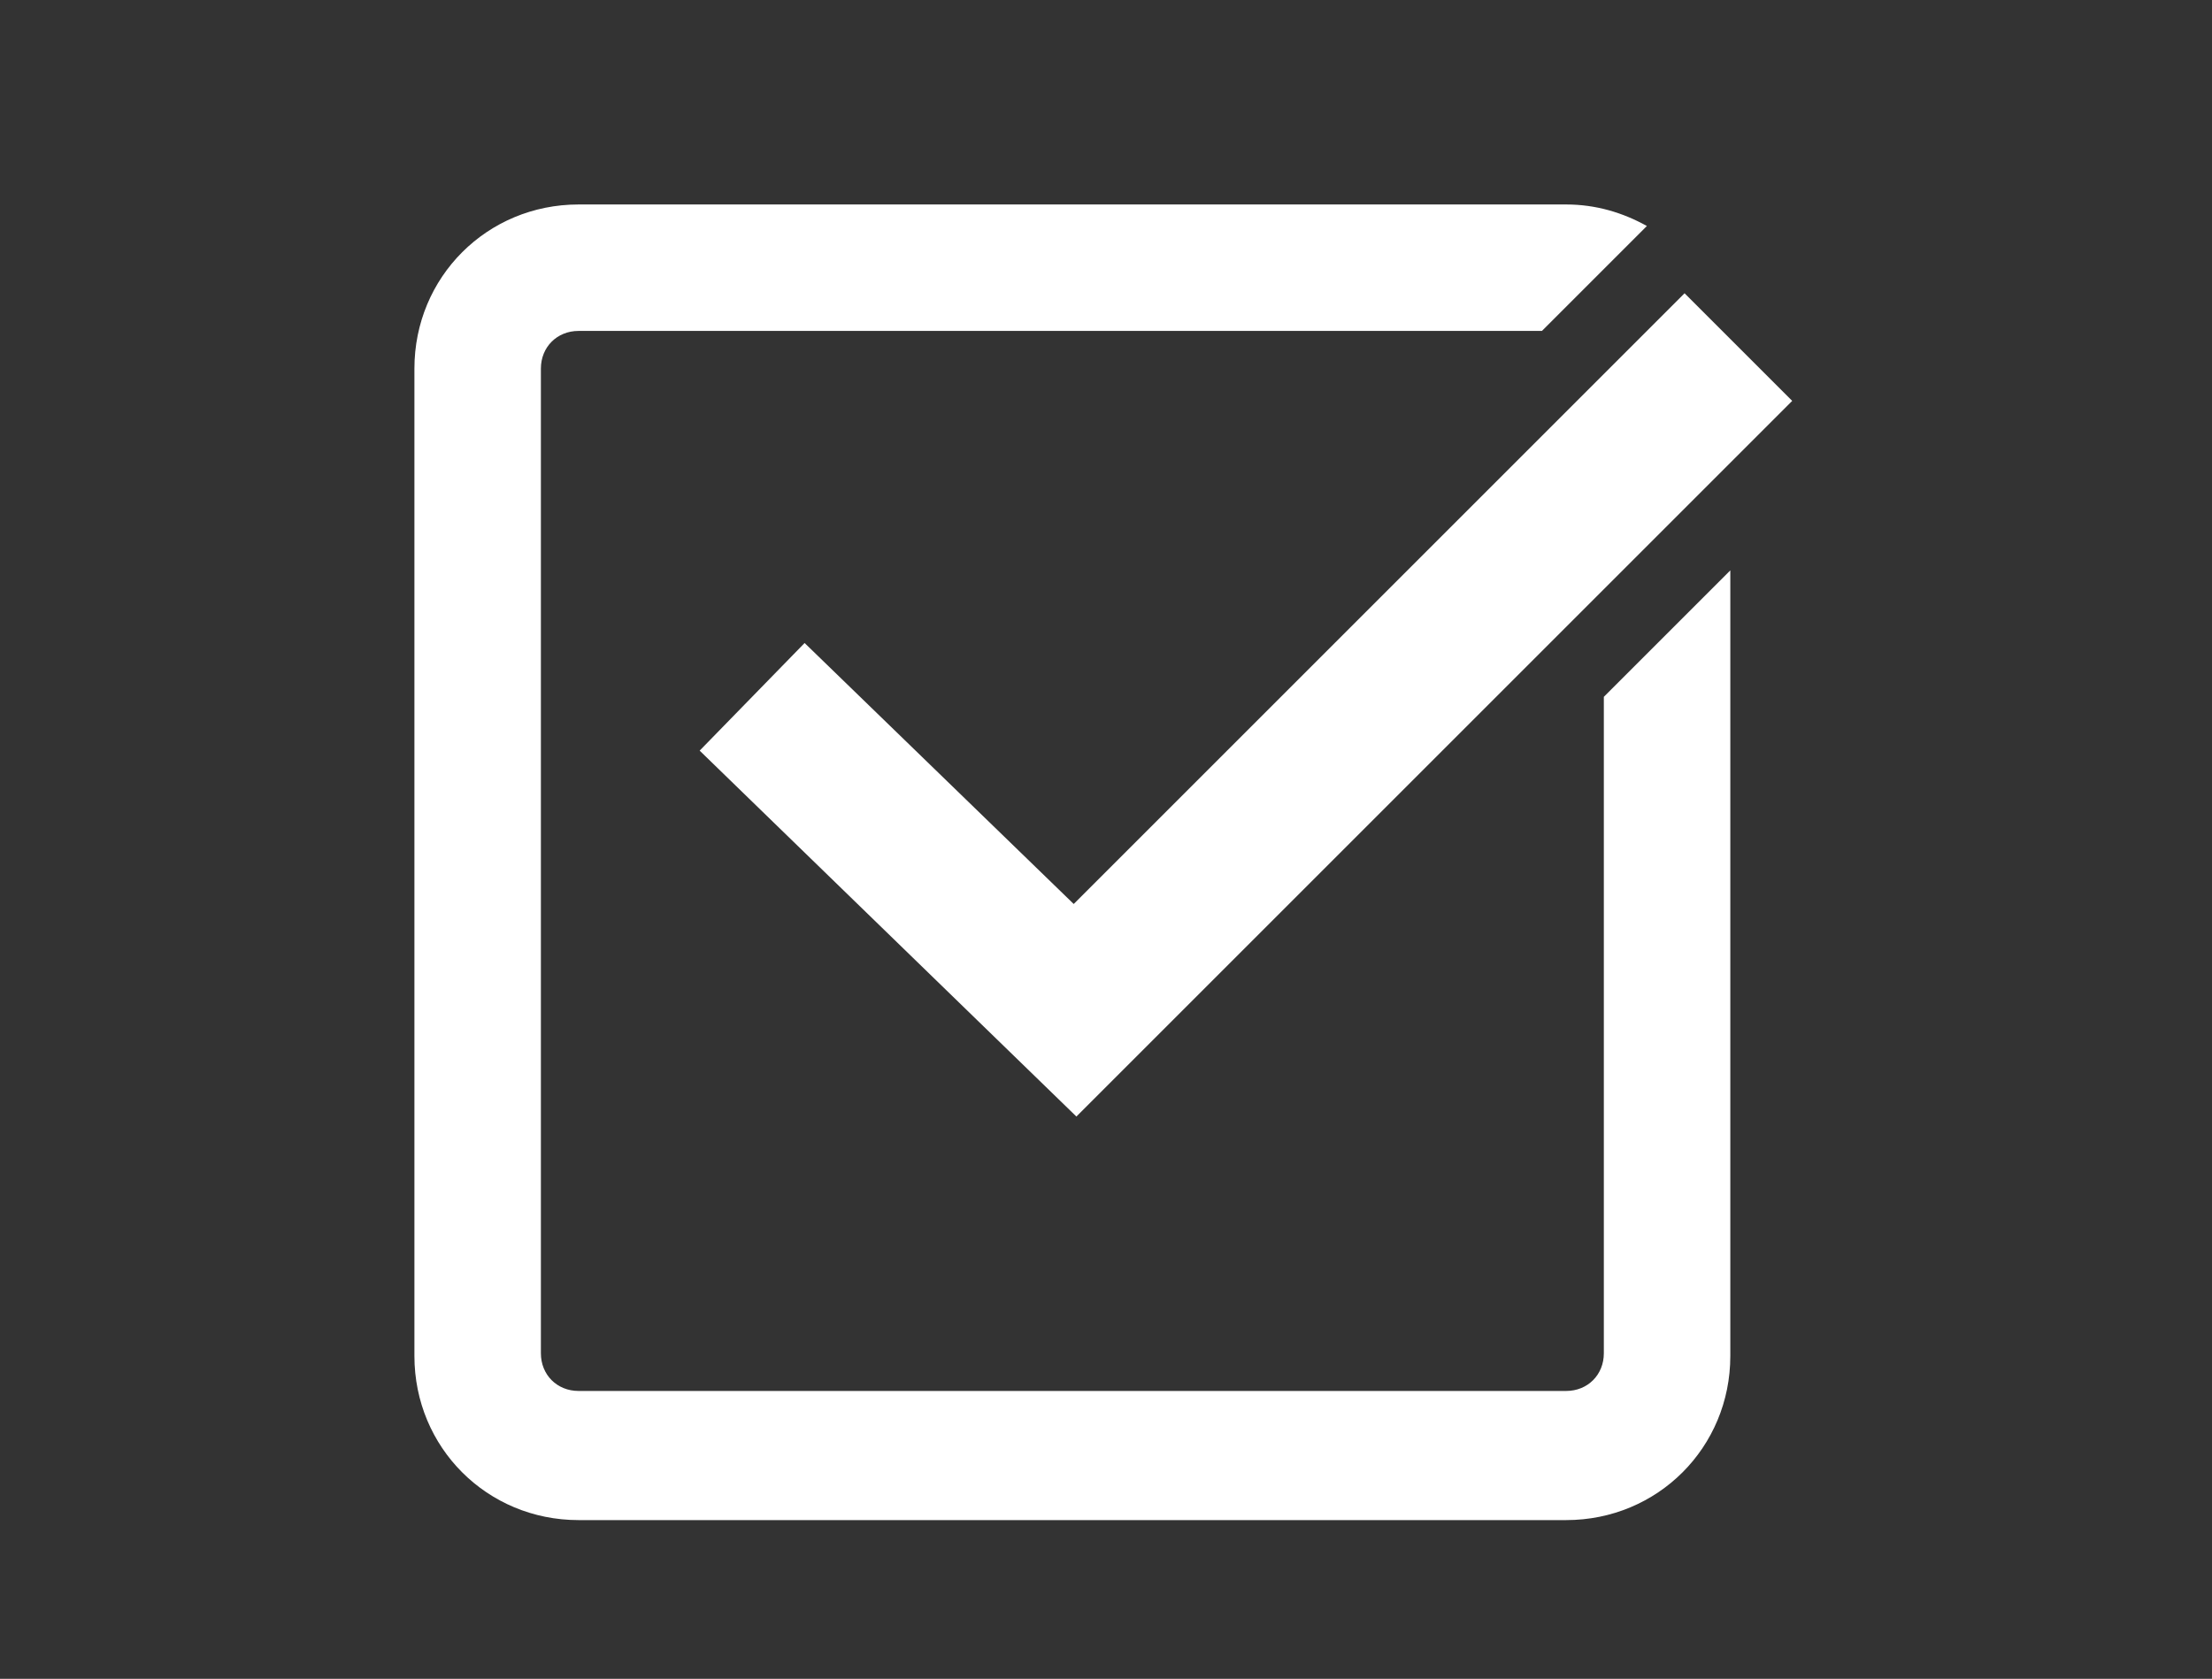
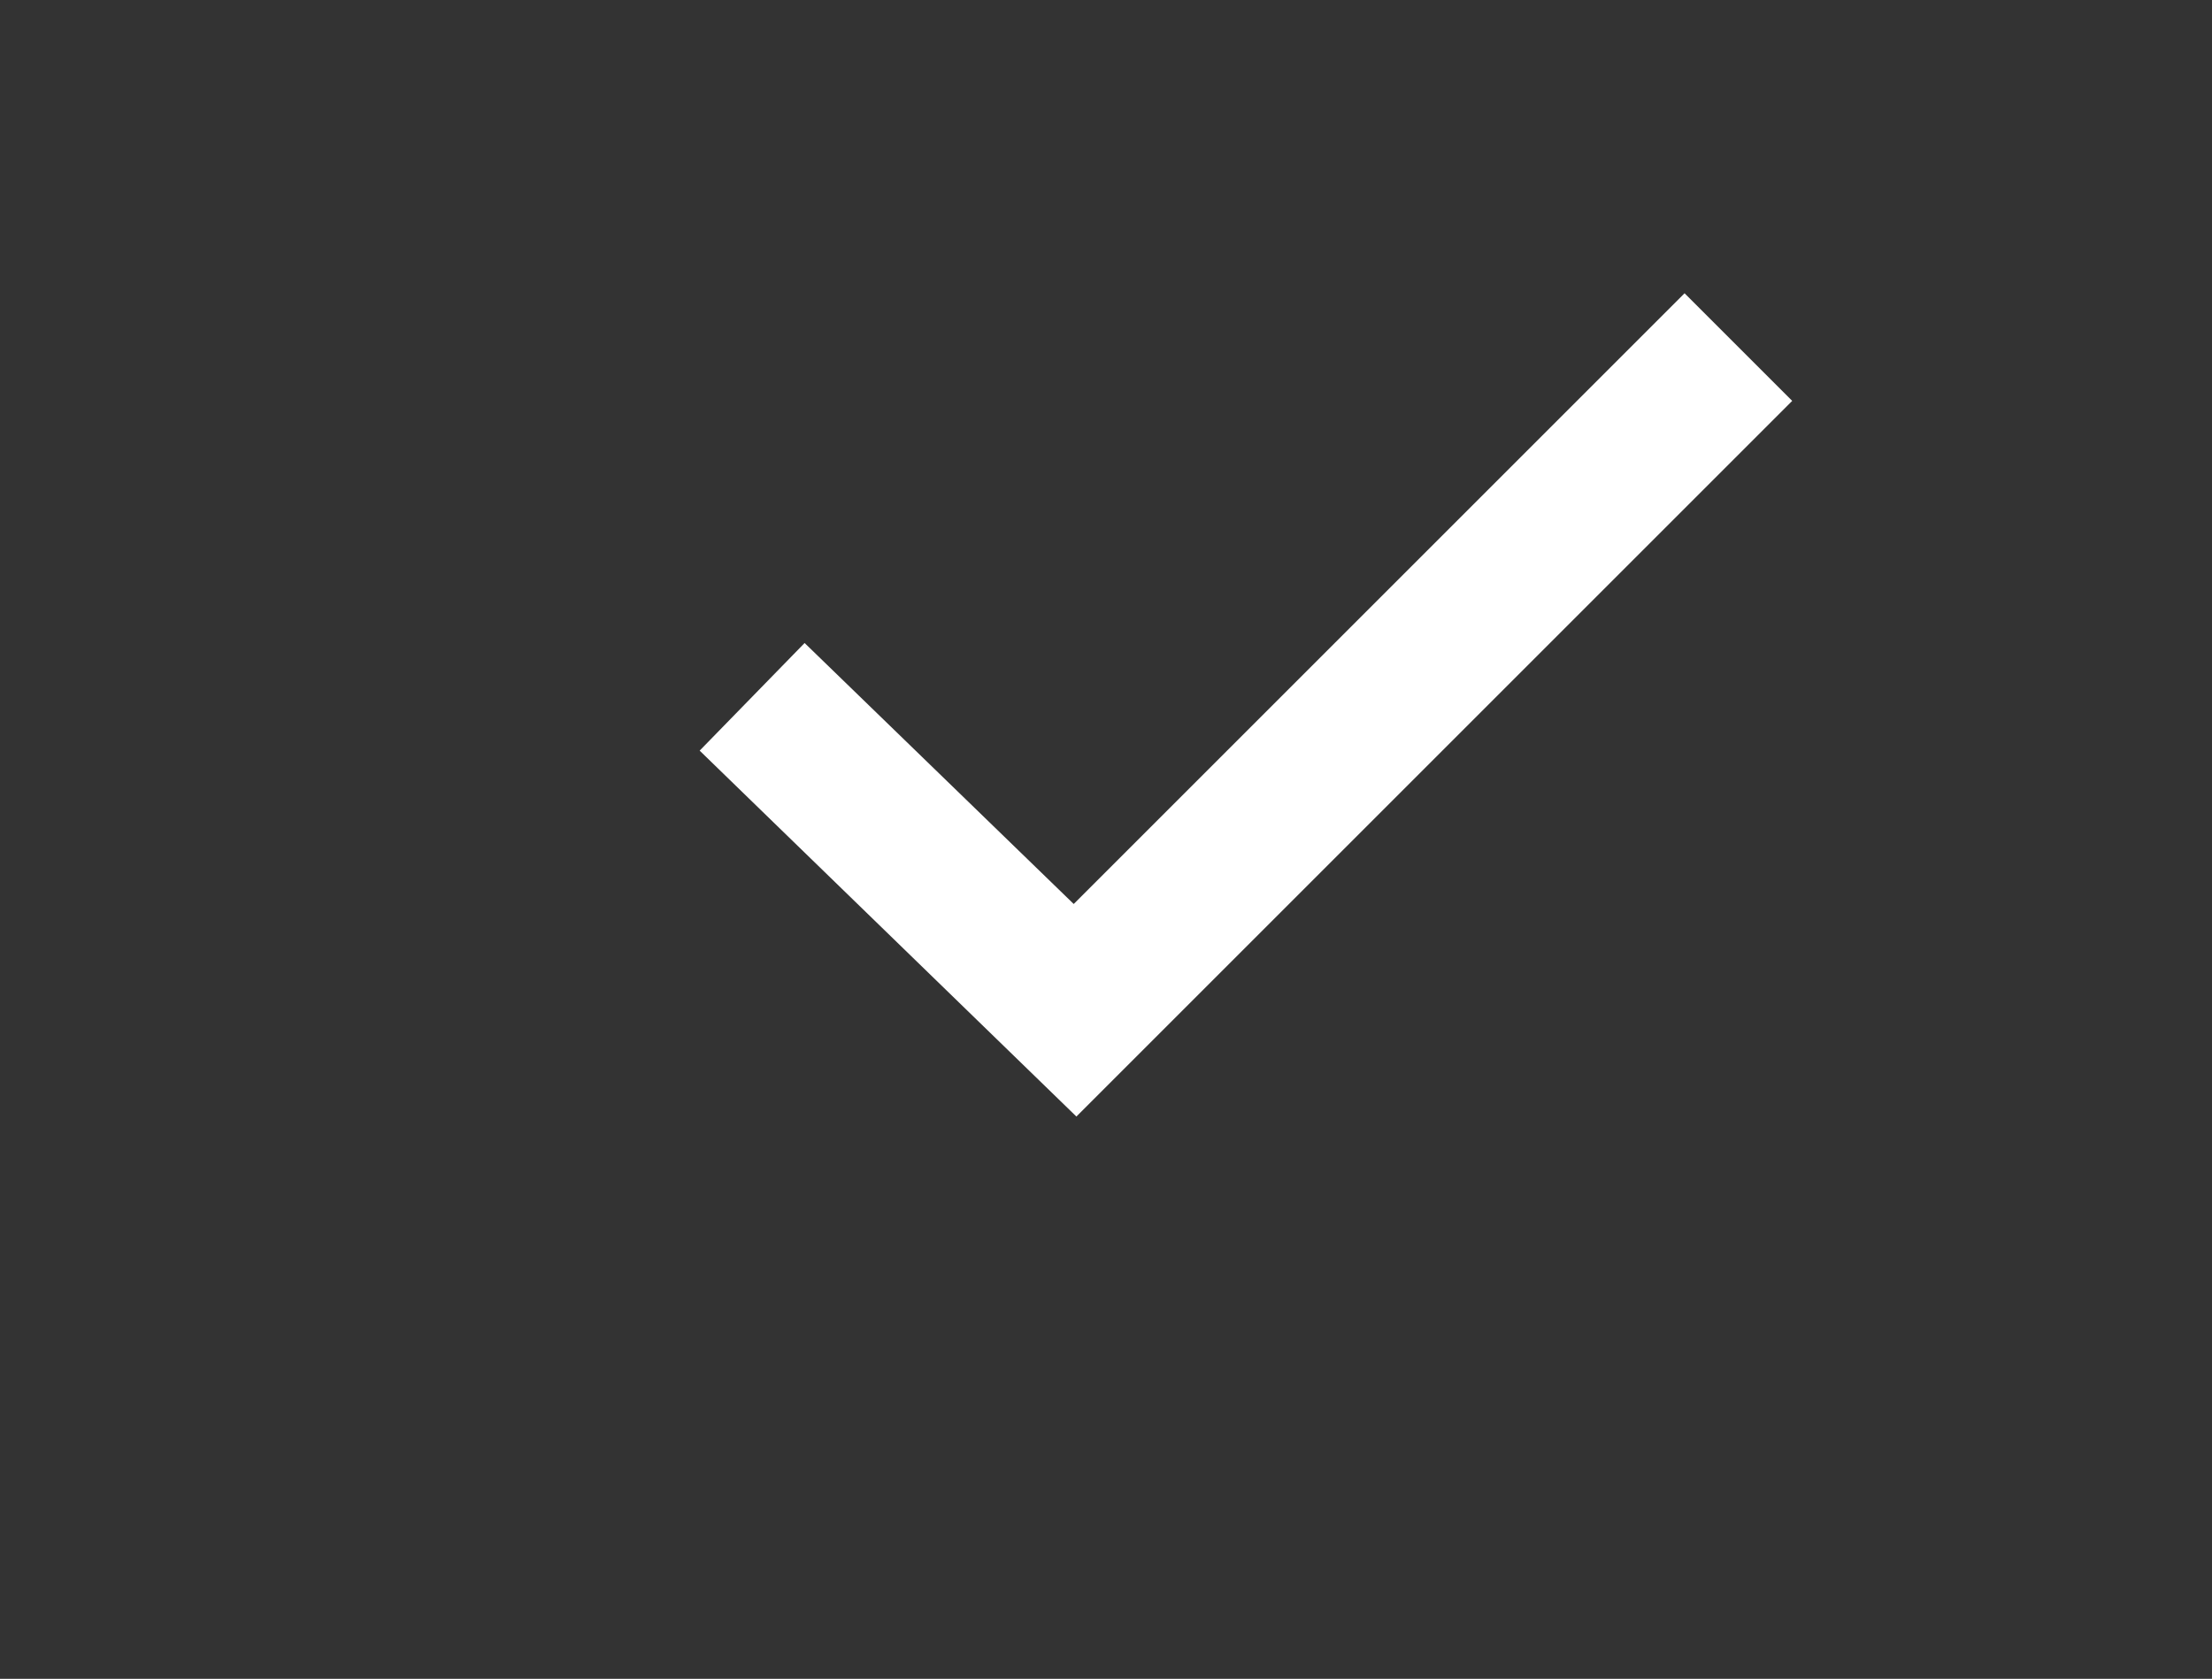
<svg xmlns="http://www.w3.org/2000/svg" id="_レイヤー_1" data-name="レイヤー_1" version="1.1" viewBox="0 0 82.2 62.4">
  <rect x="0" y="0" width="82.2" height="62.4" fill="#333333" stroke="none" />
  <defs>
    <style>
      .st0 {
        fill: #fff;
      }
    </style>
  </defs>
-   <path class="st0" d="M59.6,50.3c0,.8-.6,1.4-1.4,1.4H21.5c-.8,0-1.4-.6-1.4-1.4V13.7c0-.8.6-1.4,1.4-1.4h35.8l3.3-3.3.6-.6c-.9-.5-1.9-.8-3-.8H21.5c-3.4,0-6.1,2.7-6.1,6.1v36.7c0,3.4,2.7,6.1,6.1,6.1h36.7c3.4,0,6.1-2.7,6.1-6.1v-29.2l-4.7,4.7v24.4Z" />
  <polygon class="st0" points="29.9 23.9 26 27.9 40 41.5 66.6 14.9 62.6 10.9 39.9 33.6 29.9 23.9" />
</svg>